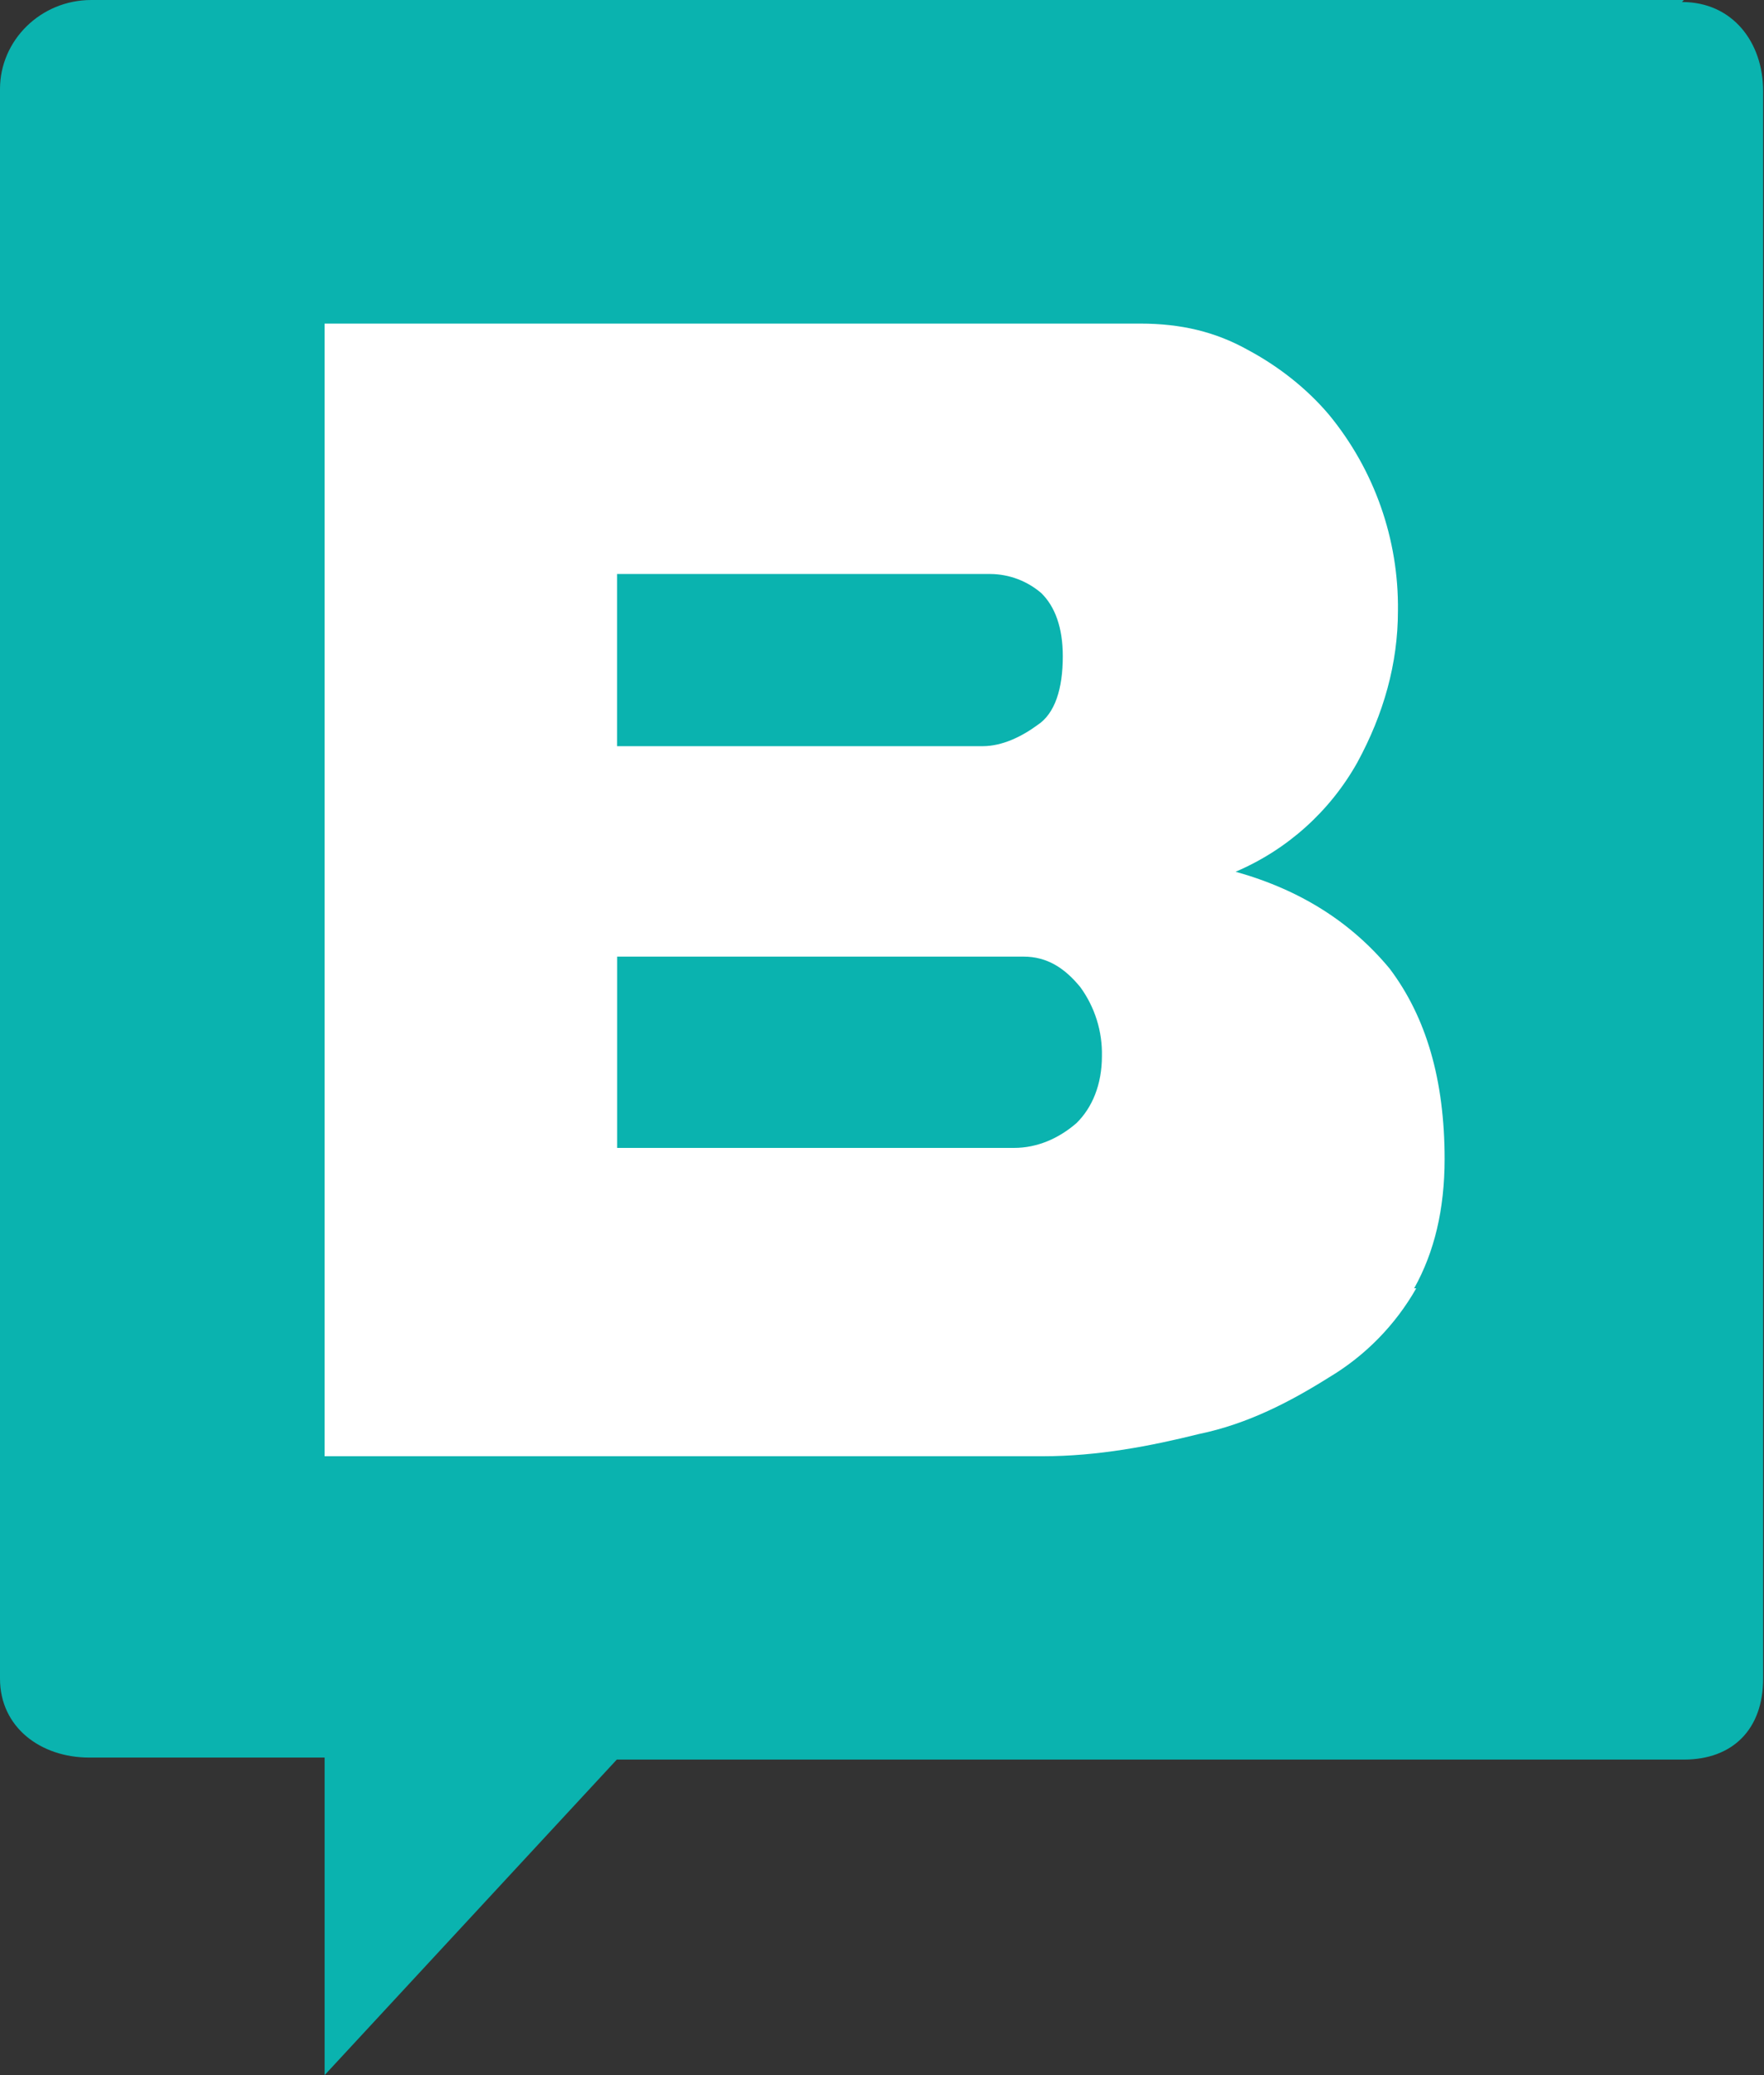
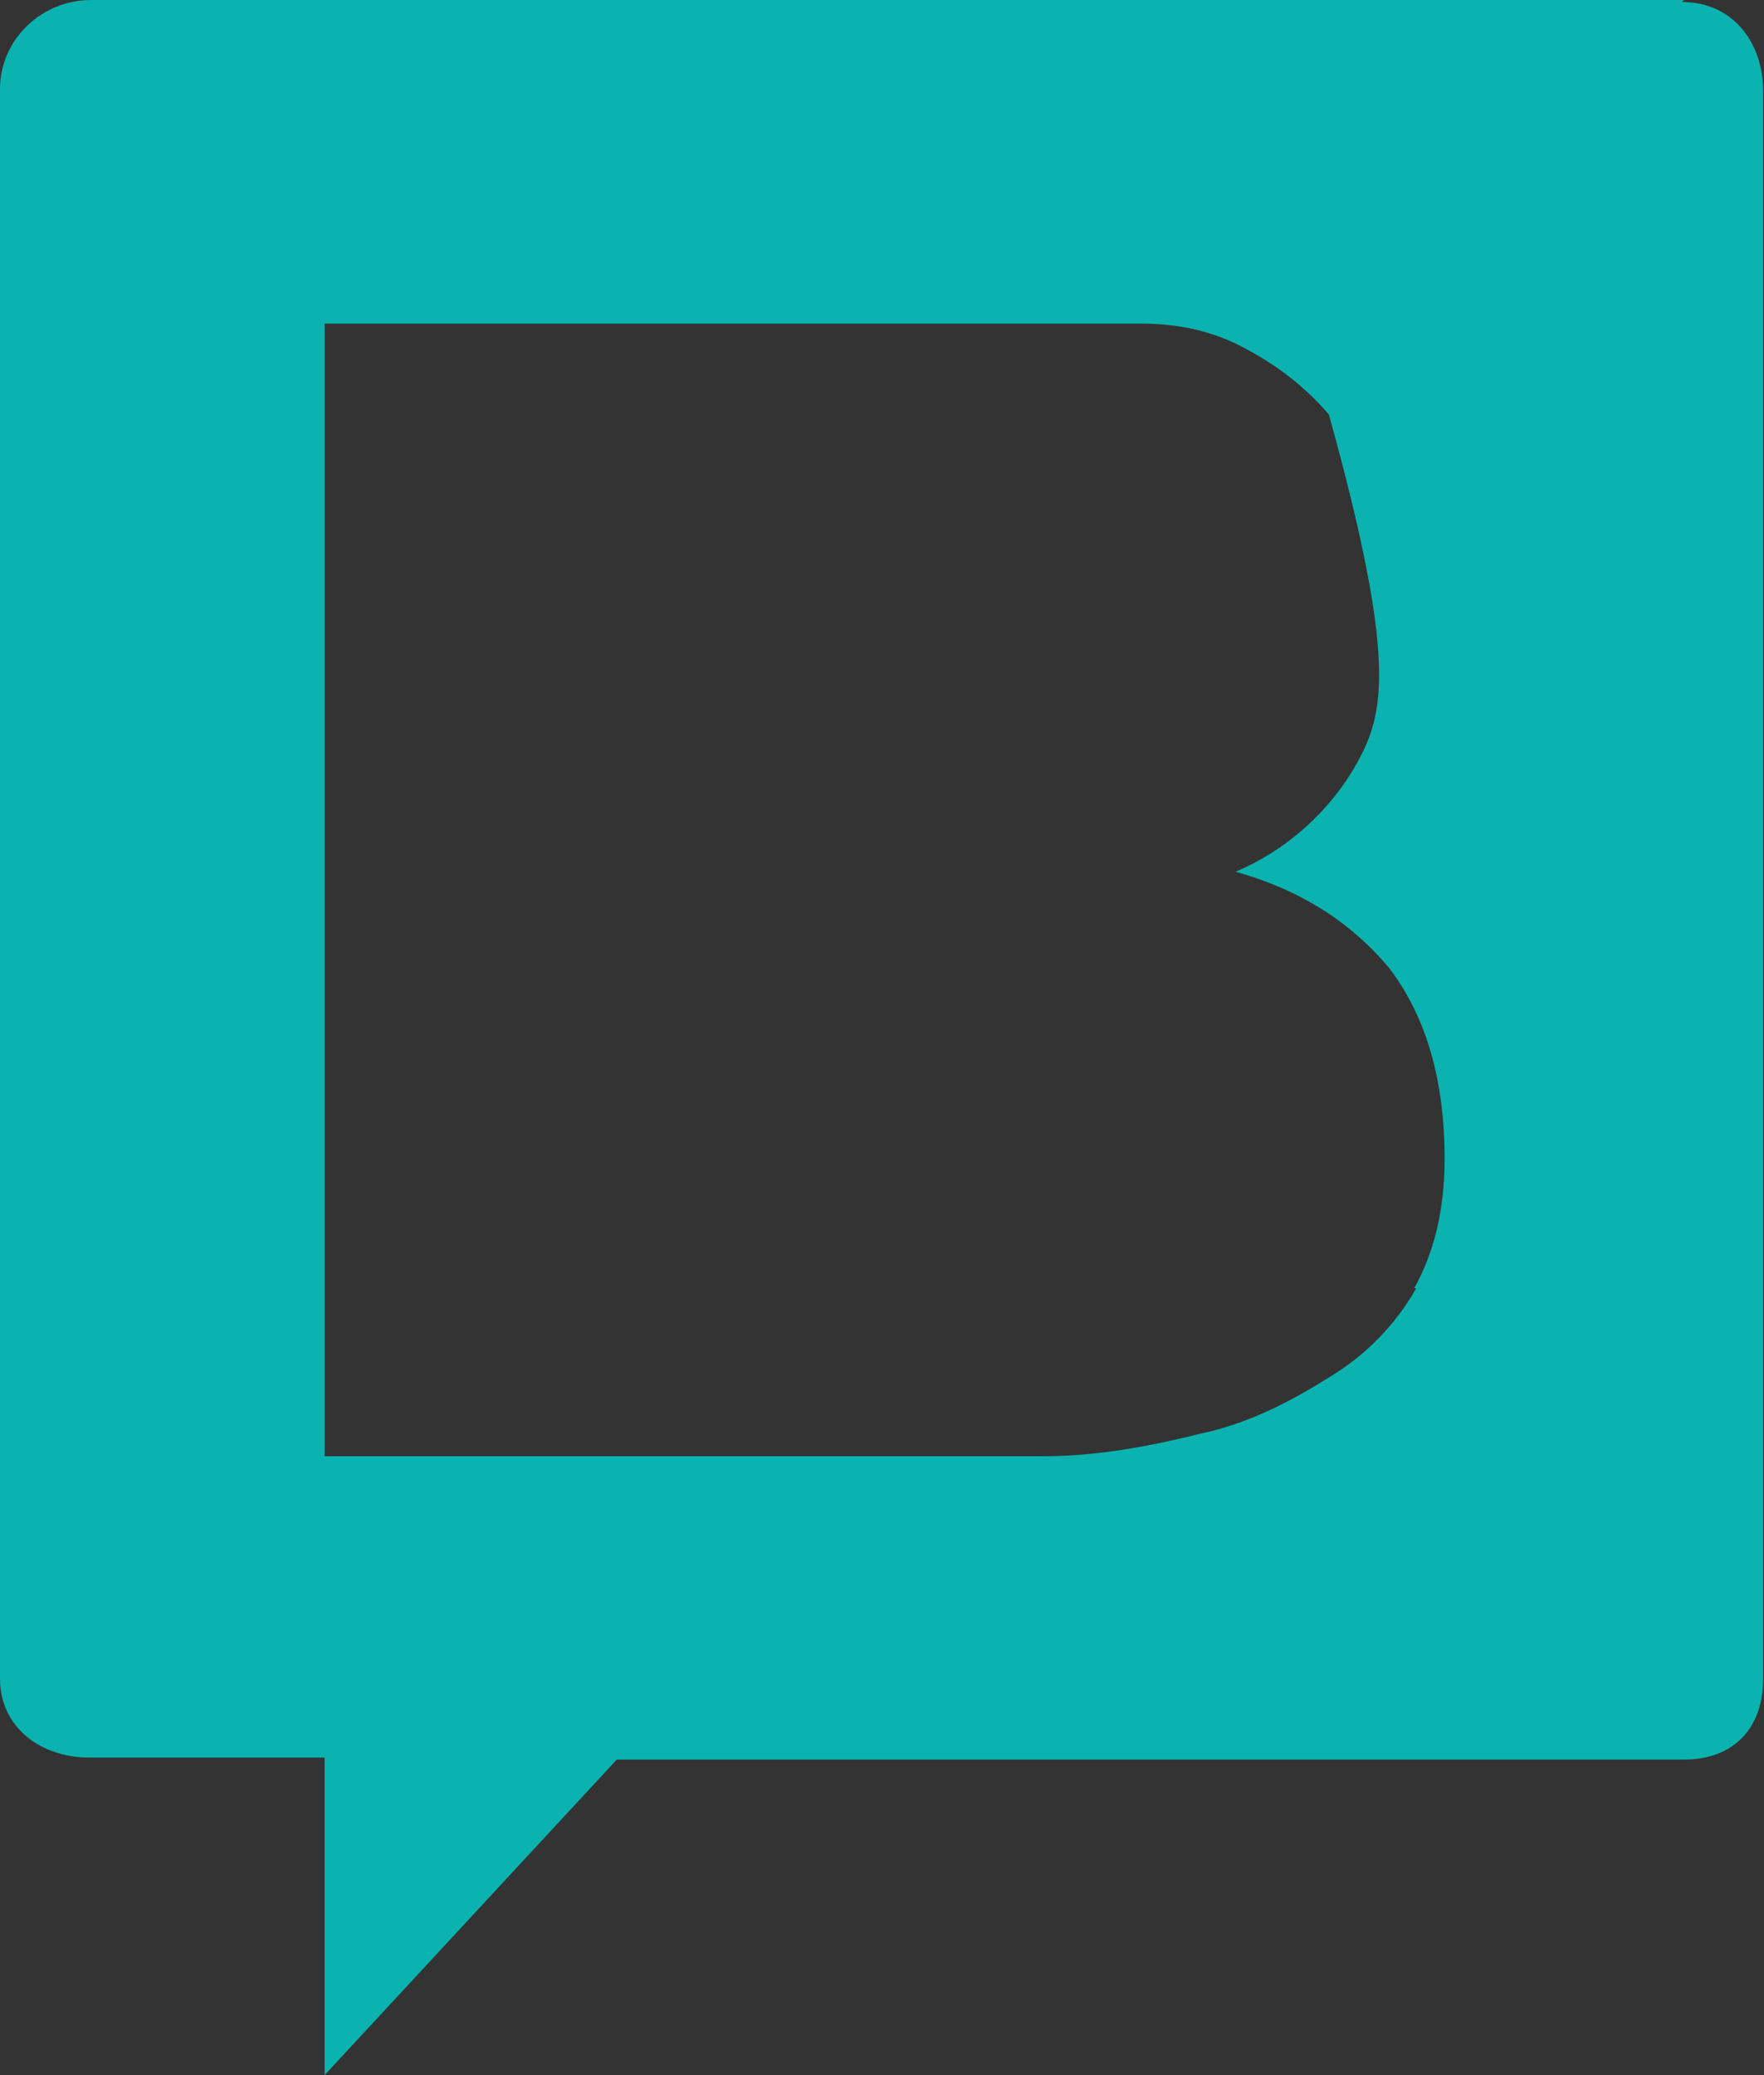
<svg xmlns="http://www.w3.org/2000/svg" width="85" height="100" viewBox="0 0 85 100" fill="none">
  <rect x="0" y="0" width="85" height="100" fill="#333333" stroke="none" />
-   <path fill-rule="evenodd" clip-rule="evenodd" d="M12.121 12.121H72.727V72.727H12.121V12.121Z" fill="white" />
-   <path d="M49.327 46.1H29.736V55.318H48.858C49.988 55.318 51.024 54.858 51.873 54.121C52.624 53.382 53.097 52.276 53.097 50.894C53.123 49.704 52.759 48.539 52.061 47.576C51.306 46.651 50.458 46.1 49.327 46.1ZM49.988 34.942C50.836 34.391 51.212 33.191 51.212 31.624C51.212 30.242 50.836 29.227 50.176 28.582C49.494 27.995 48.627 27.669 47.727 27.661H29.733V35.958H47.352C48.291 35.958 49.233 35.497 49.988 34.942Z" fill="#0AB3AF" />
-   <path d="M81.142 0H4.4C1.955 0 0 1.948 0 4.288V80.894C0 83.236 1.955 84.697 4.303 84.697H15.642V100L29.721 84.794H81.145C83.491 84.794 84.958 83.333 84.958 80.897V4.385C84.958 2.045 83.491 0.097 81.049 0.097L81.139 0H81.142ZM68.242 62.085C67.235 63.854 65.787 65.332 64.039 66.376C62.182 67.542 60.13 68.618 57.782 69.103C55.436 69.688 52.894 70.176 50.255 70.176H15.642V15.594H54.946C56.9 15.594 58.561 15.985 60.127 16.861C61.591 17.642 62.961 18.712 64.036 19.982C66.226 22.642 67.404 25.991 67.361 29.436C67.361 31.97 66.676 34.406 65.403 36.745C64.084 39.1 62.022 40.951 59.539 42.009C62.667 42.885 65.112 44.446 66.967 46.685C68.727 49.024 69.609 52.048 69.609 55.849C69.609 58.285 69.118 60.333 68.142 62.085H68.239H68.242Z" fill="#0AB3AF" />
+   <path d="M81.142 0H4.4C1.955 0 0 1.948 0 4.288V80.894C0 83.236 1.955 84.697 4.303 84.697H15.642V100L29.721 84.794H81.145C83.491 84.794 84.958 83.333 84.958 80.897V4.385C84.958 2.045 83.491 0.097 81.049 0.097L81.139 0H81.142ZM68.242 62.085C67.235 63.854 65.787 65.332 64.039 66.376C62.182 67.542 60.13 68.618 57.782 69.103C55.436 69.688 52.894 70.176 50.255 70.176H15.642V15.594H54.946C56.9 15.594 58.561 15.985 60.127 16.861C61.591 17.642 62.961 18.712 64.036 19.982C67.361 31.97 66.676 34.406 65.403 36.745C64.084 39.1 62.022 40.951 59.539 42.009C62.667 42.885 65.112 44.446 66.967 46.685C68.727 49.024 69.609 52.048 69.609 55.849C69.609 58.285 69.118 60.333 68.142 62.085H68.239H68.242Z" fill="#0AB3AF" />
</svg>